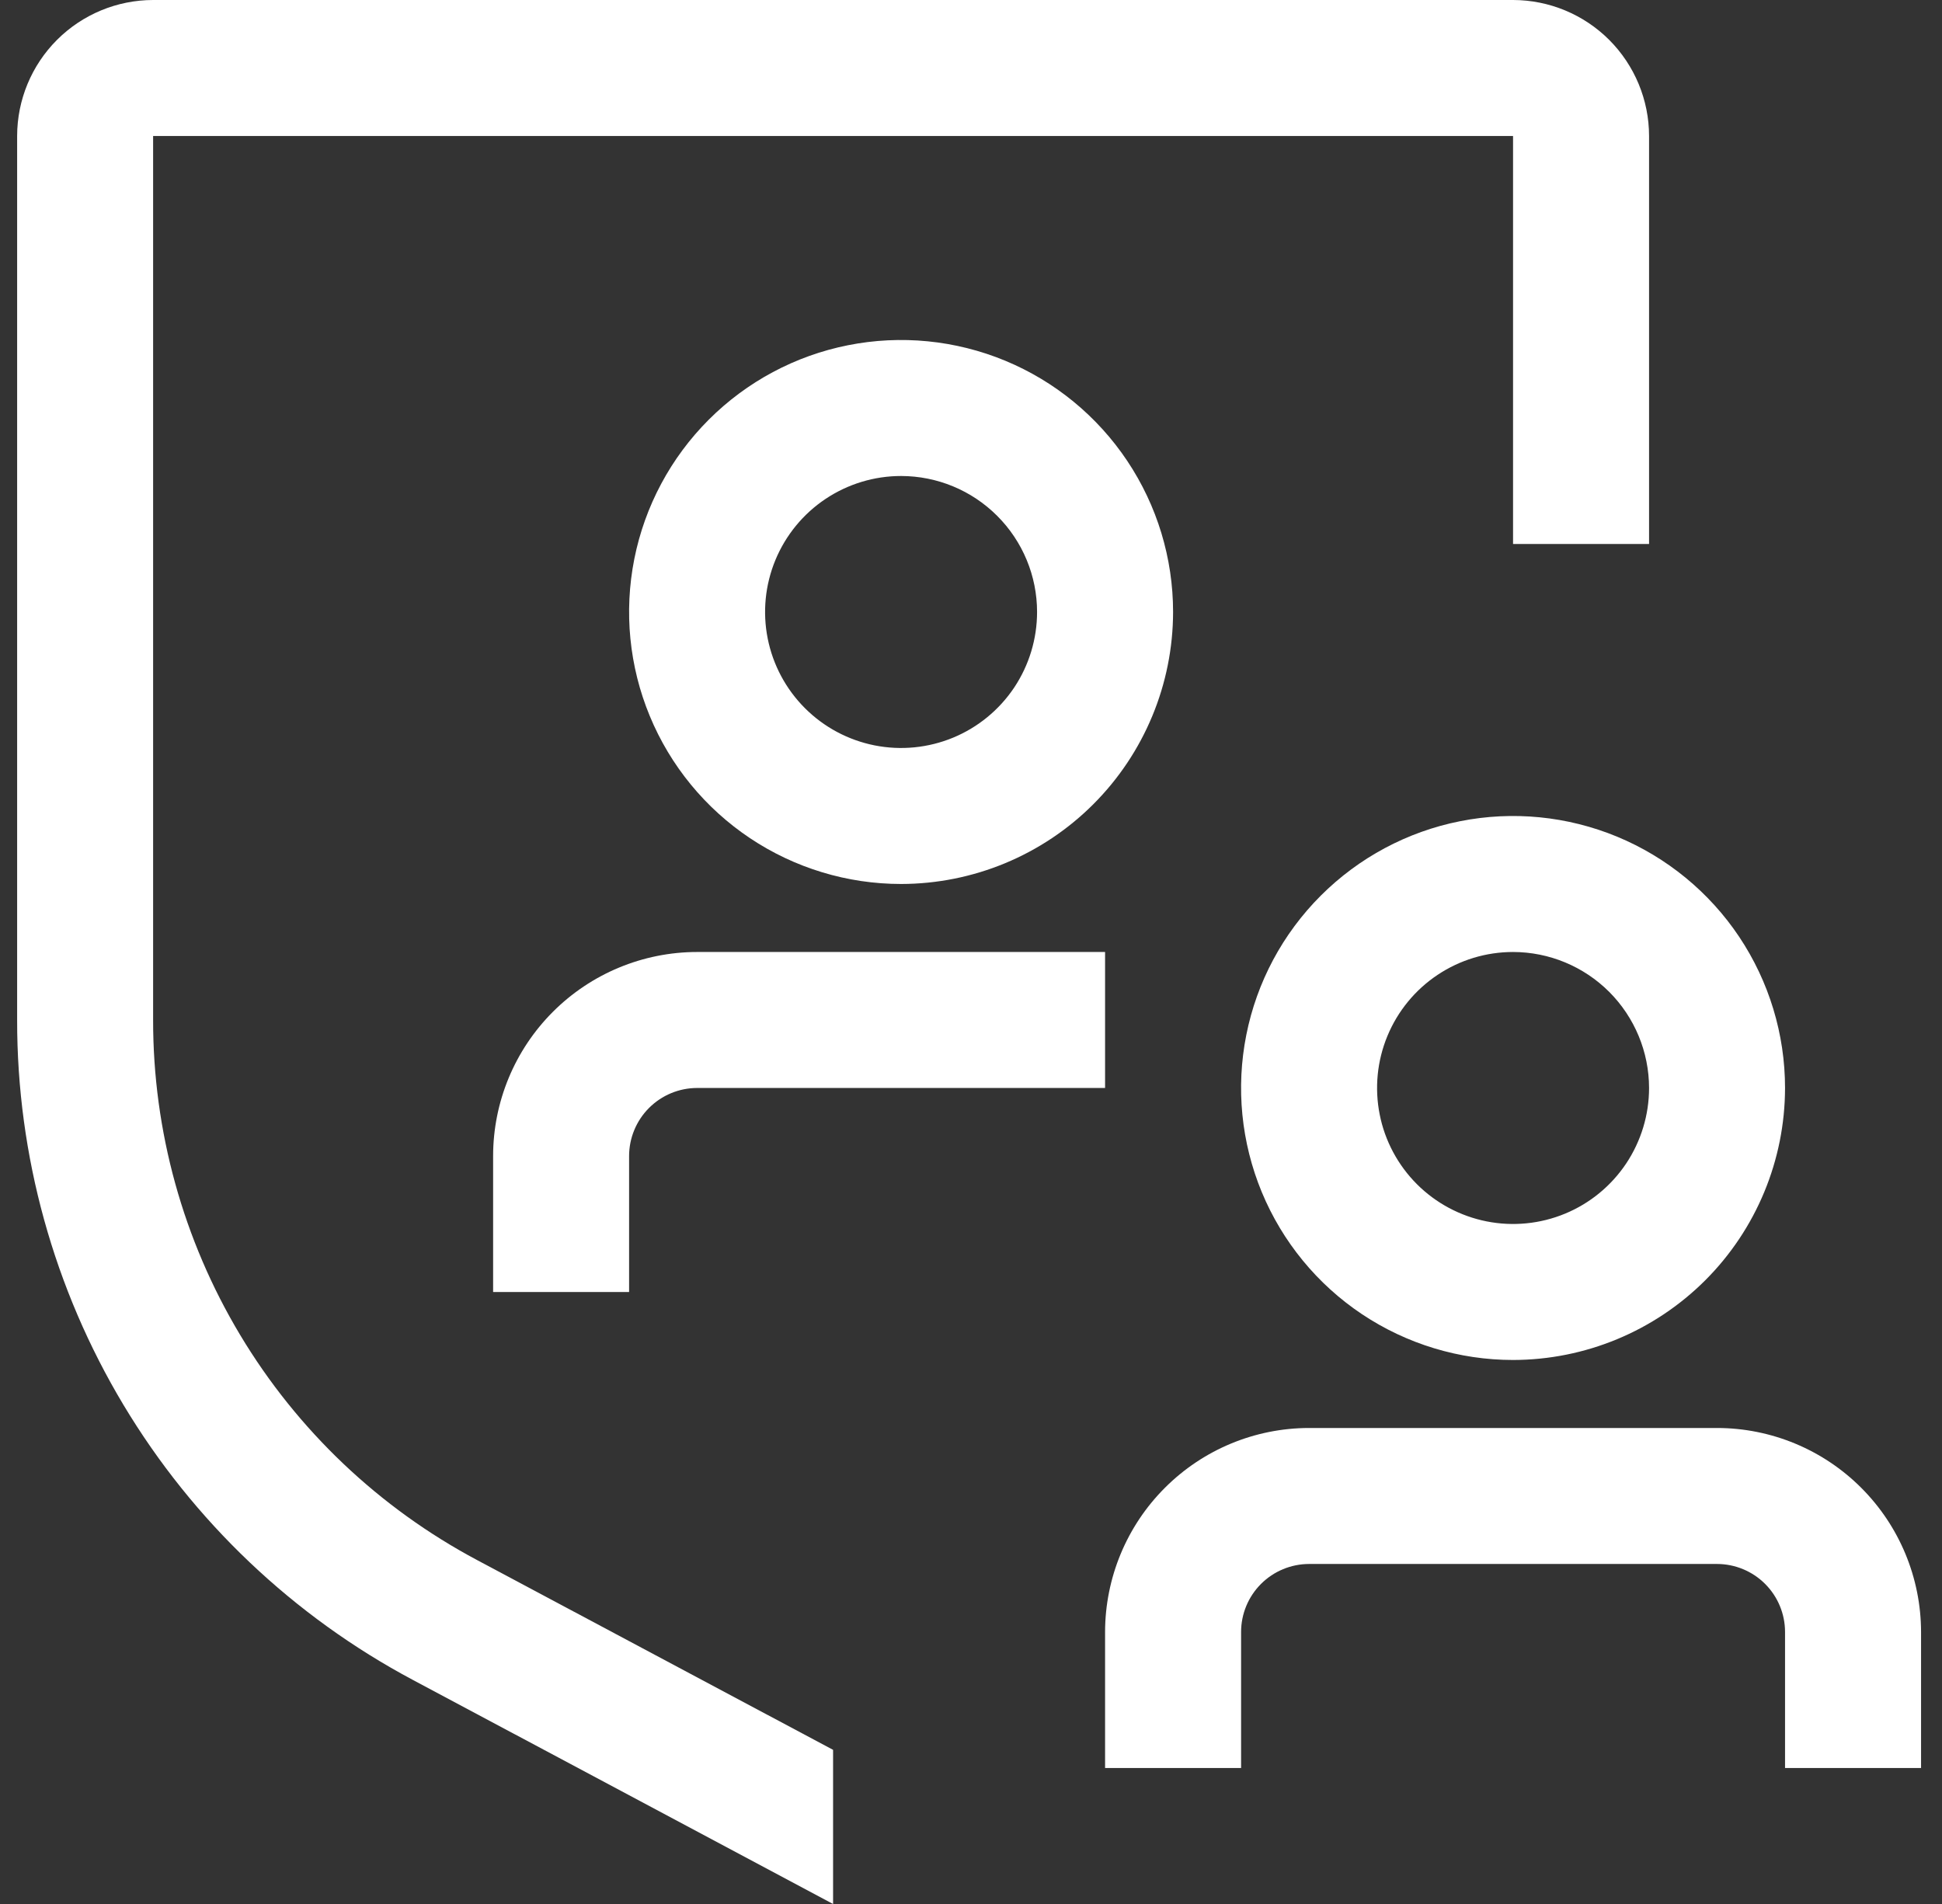
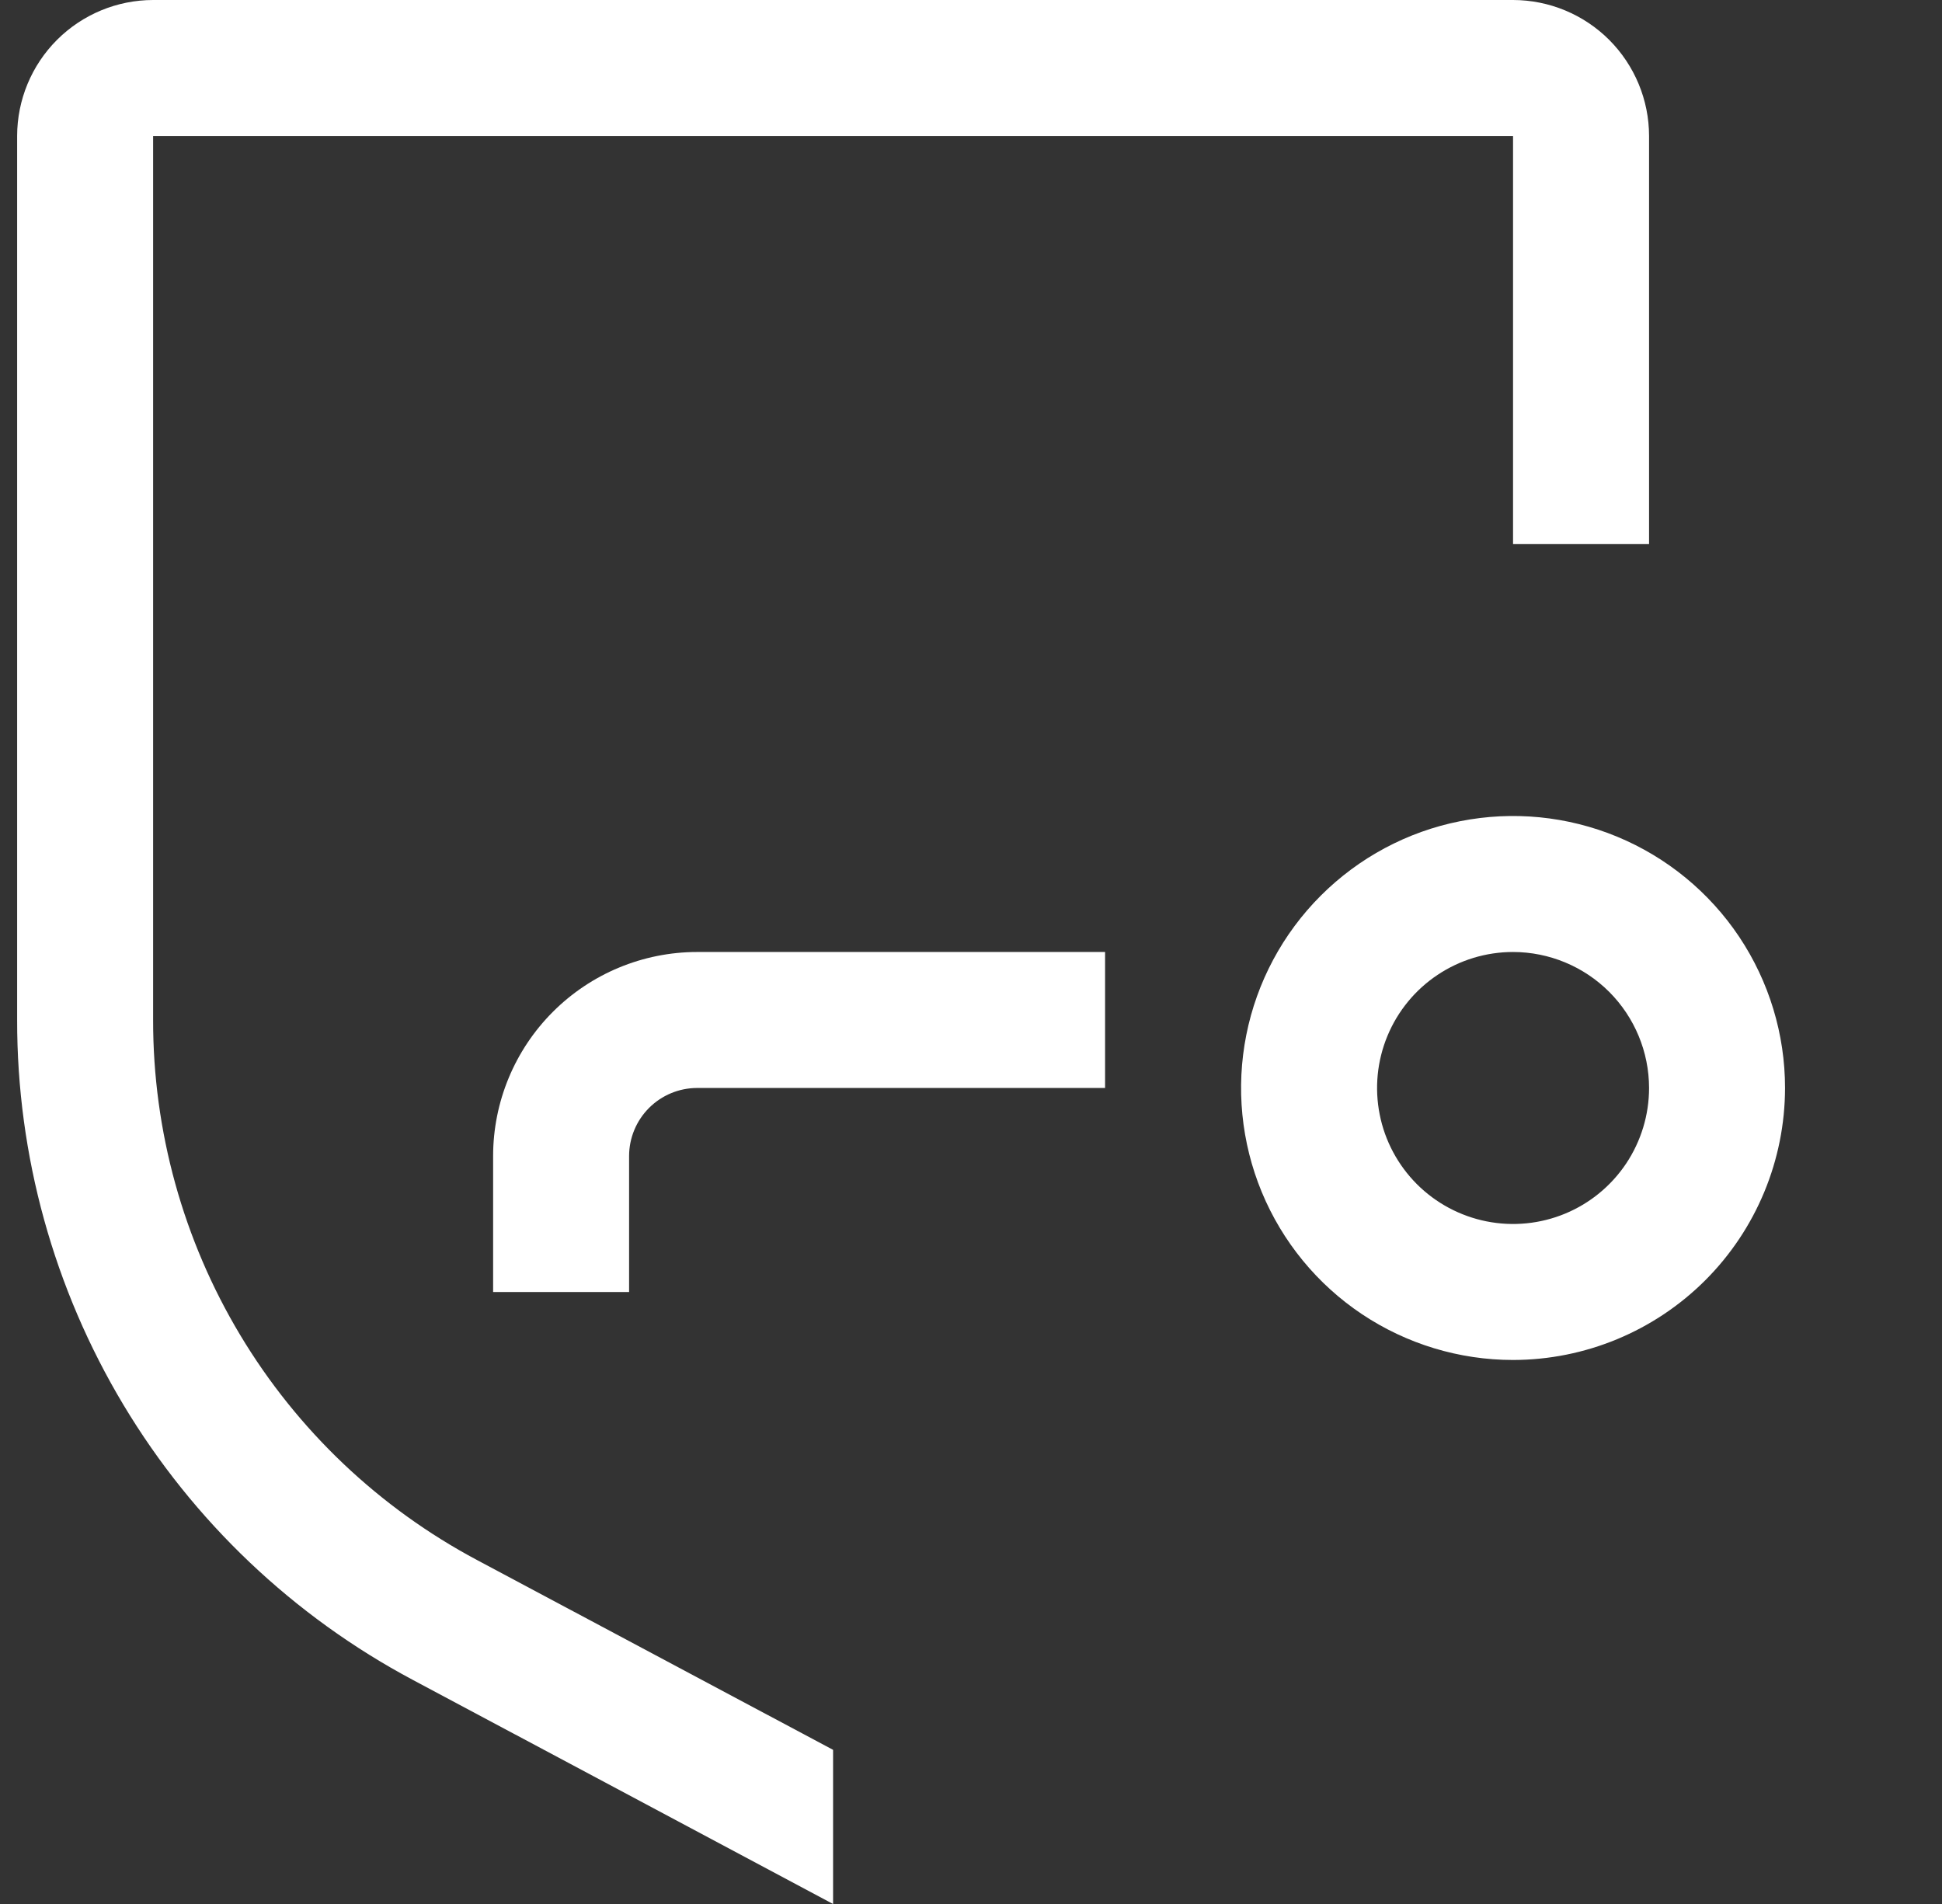
<svg xmlns="http://www.w3.org/2000/svg" width="51" height="50" viewBox="0 0 51 50" fill="none">
  <rect x="0" y="0" width="51" height="50" fill="#333333" stroke="none" />
  <path d="M12.532 40.97L21.878 45.952V50L10.85 44.12C7.706 42.447 5.076 39.95 3.244 36.896C1.412 33.842 0.446 30.347 0.45 26.786V3.571C0.451 2.625 0.827 1.717 1.497 1.047C2.166 0.378 3.074 0.001 4.021 0H39.735C40.682 0.001 41.59 0.378 42.26 1.047C42.929 1.717 43.306 2.625 43.307 3.571V14.286H39.735V3.571H4.021V26.786C4.018 29.7 4.809 32.56 6.308 35.059C7.807 37.558 9.959 39.601 12.532 40.97Z" fill="white" />
-   <path fill-rule="evenodd" clip-rule="evenodd" d="M23.664 23.214C22.251 23.214 20.87 22.795 19.696 22.011C18.521 21.226 17.605 20.11 17.065 18.805C16.524 17.5 16.383 16.064 16.658 14.678C16.934 13.292 17.614 12.02 18.613 11.021C19.612 10.022 20.885 9.341 22.27 9.066C23.656 8.79 25.092 8.932 26.397 9.472C27.703 10.013 28.818 10.928 29.603 12.103C30.388 13.278 30.807 14.659 30.807 16.071C30.805 17.965 30.051 19.781 28.712 21.12C27.373 22.459 25.558 23.212 23.664 23.214ZM23.664 12.5C22.958 12.5 22.267 12.71 21.68 13.102C21.093 13.494 20.635 14.052 20.364 14.705C20.094 15.357 20.023 16.075 20.161 16.768C20.299 17.461 20.639 18.097 21.139 18.597C21.638 19.096 22.274 19.436 22.967 19.574C23.66 19.712 24.378 19.641 25.031 19.371C25.683 19.101 26.241 18.643 26.634 18.056C27.026 17.468 27.235 16.778 27.235 16.071C27.235 15.124 26.858 14.217 26.188 13.547C25.519 12.877 24.611 12.501 23.664 12.5Z" fill="white" />
  <path d="M16.521 33.929H12.95V30.357C12.951 28.937 13.516 27.575 14.52 26.571C15.525 25.566 16.887 25.001 18.307 25H29.021V28.571H18.307C17.833 28.572 17.38 28.76 17.045 29.095C16.71 29.43 16.522 29.884 16.521 30.357V33.929Z" fill="white" />
  <path fill-rule="evenodd" clip-rule="evenodd" d="M35.767 34.511C36.942 35.295 38.323 35.714 39.735 35.714C41.629 35.712 43.444 34.959 44.784 33.62C46.123 32.281 46.876 30.465 46.878 28.571C46.878 27.159 46.459 25.778 45.675 24.603C44.89 23.428 43.774 22.513 42.469 21.972C41.164 21.432 39.727 21.29 38.342 21.566C36.956 21.841 35.684 22.522 34.685 23.521C33.686 24.52 33.005 25.792 32.73 27.178C32.454 28.564 32.596 30 33.136 31.305C33.677 32.61 34.592 33.726 35.767 34.511ZM37.751 25.602C38.339 25.209 39.029 25 39.735 25C40.682 25.001 41.59 25.378 42.26 26.047C42.929 26.717 43.306 27.625 43.307 28.571C43.307 29.278 43.097 29.968 42.705 30.556C42.312 31.143 41.755 31.601 41.102 31.871C40.45 32.141 39.731 32.212 39.039 32.074C38.346 31.936 37.709 31.596 37.21 31.097C36.711 30.597 36.37 29.961 36.233 29.268C36.095 28.575 36.166 27.857 36.436 27.205C36.706 26.552 37.164 25.994 37.751 25.602Z" fill="white" />
-   <path d="M50.45 46.429H46.878V42.857C46.878 42.384 46.69 41.93 46.355 41.595C46.02 41.26 45.566 41.072 45.093 41.071H34.378C33.905 41.072 33.451 41.26 33.116 41.595C32.781 41.93 32.593 42.384 32.593 42.857V46.429H29.021V42.857C29.023 41.437 29.587 40.075 30.592 39.071C31.596 38.066 32.958 37.501 34.378 37.5H45.093C46.513 37.501 47.875 38.066 48.879 39.071C49.883 40.075 50.448 41.437 50.45 42.857V46.429Z" fill="white" />
</svg>